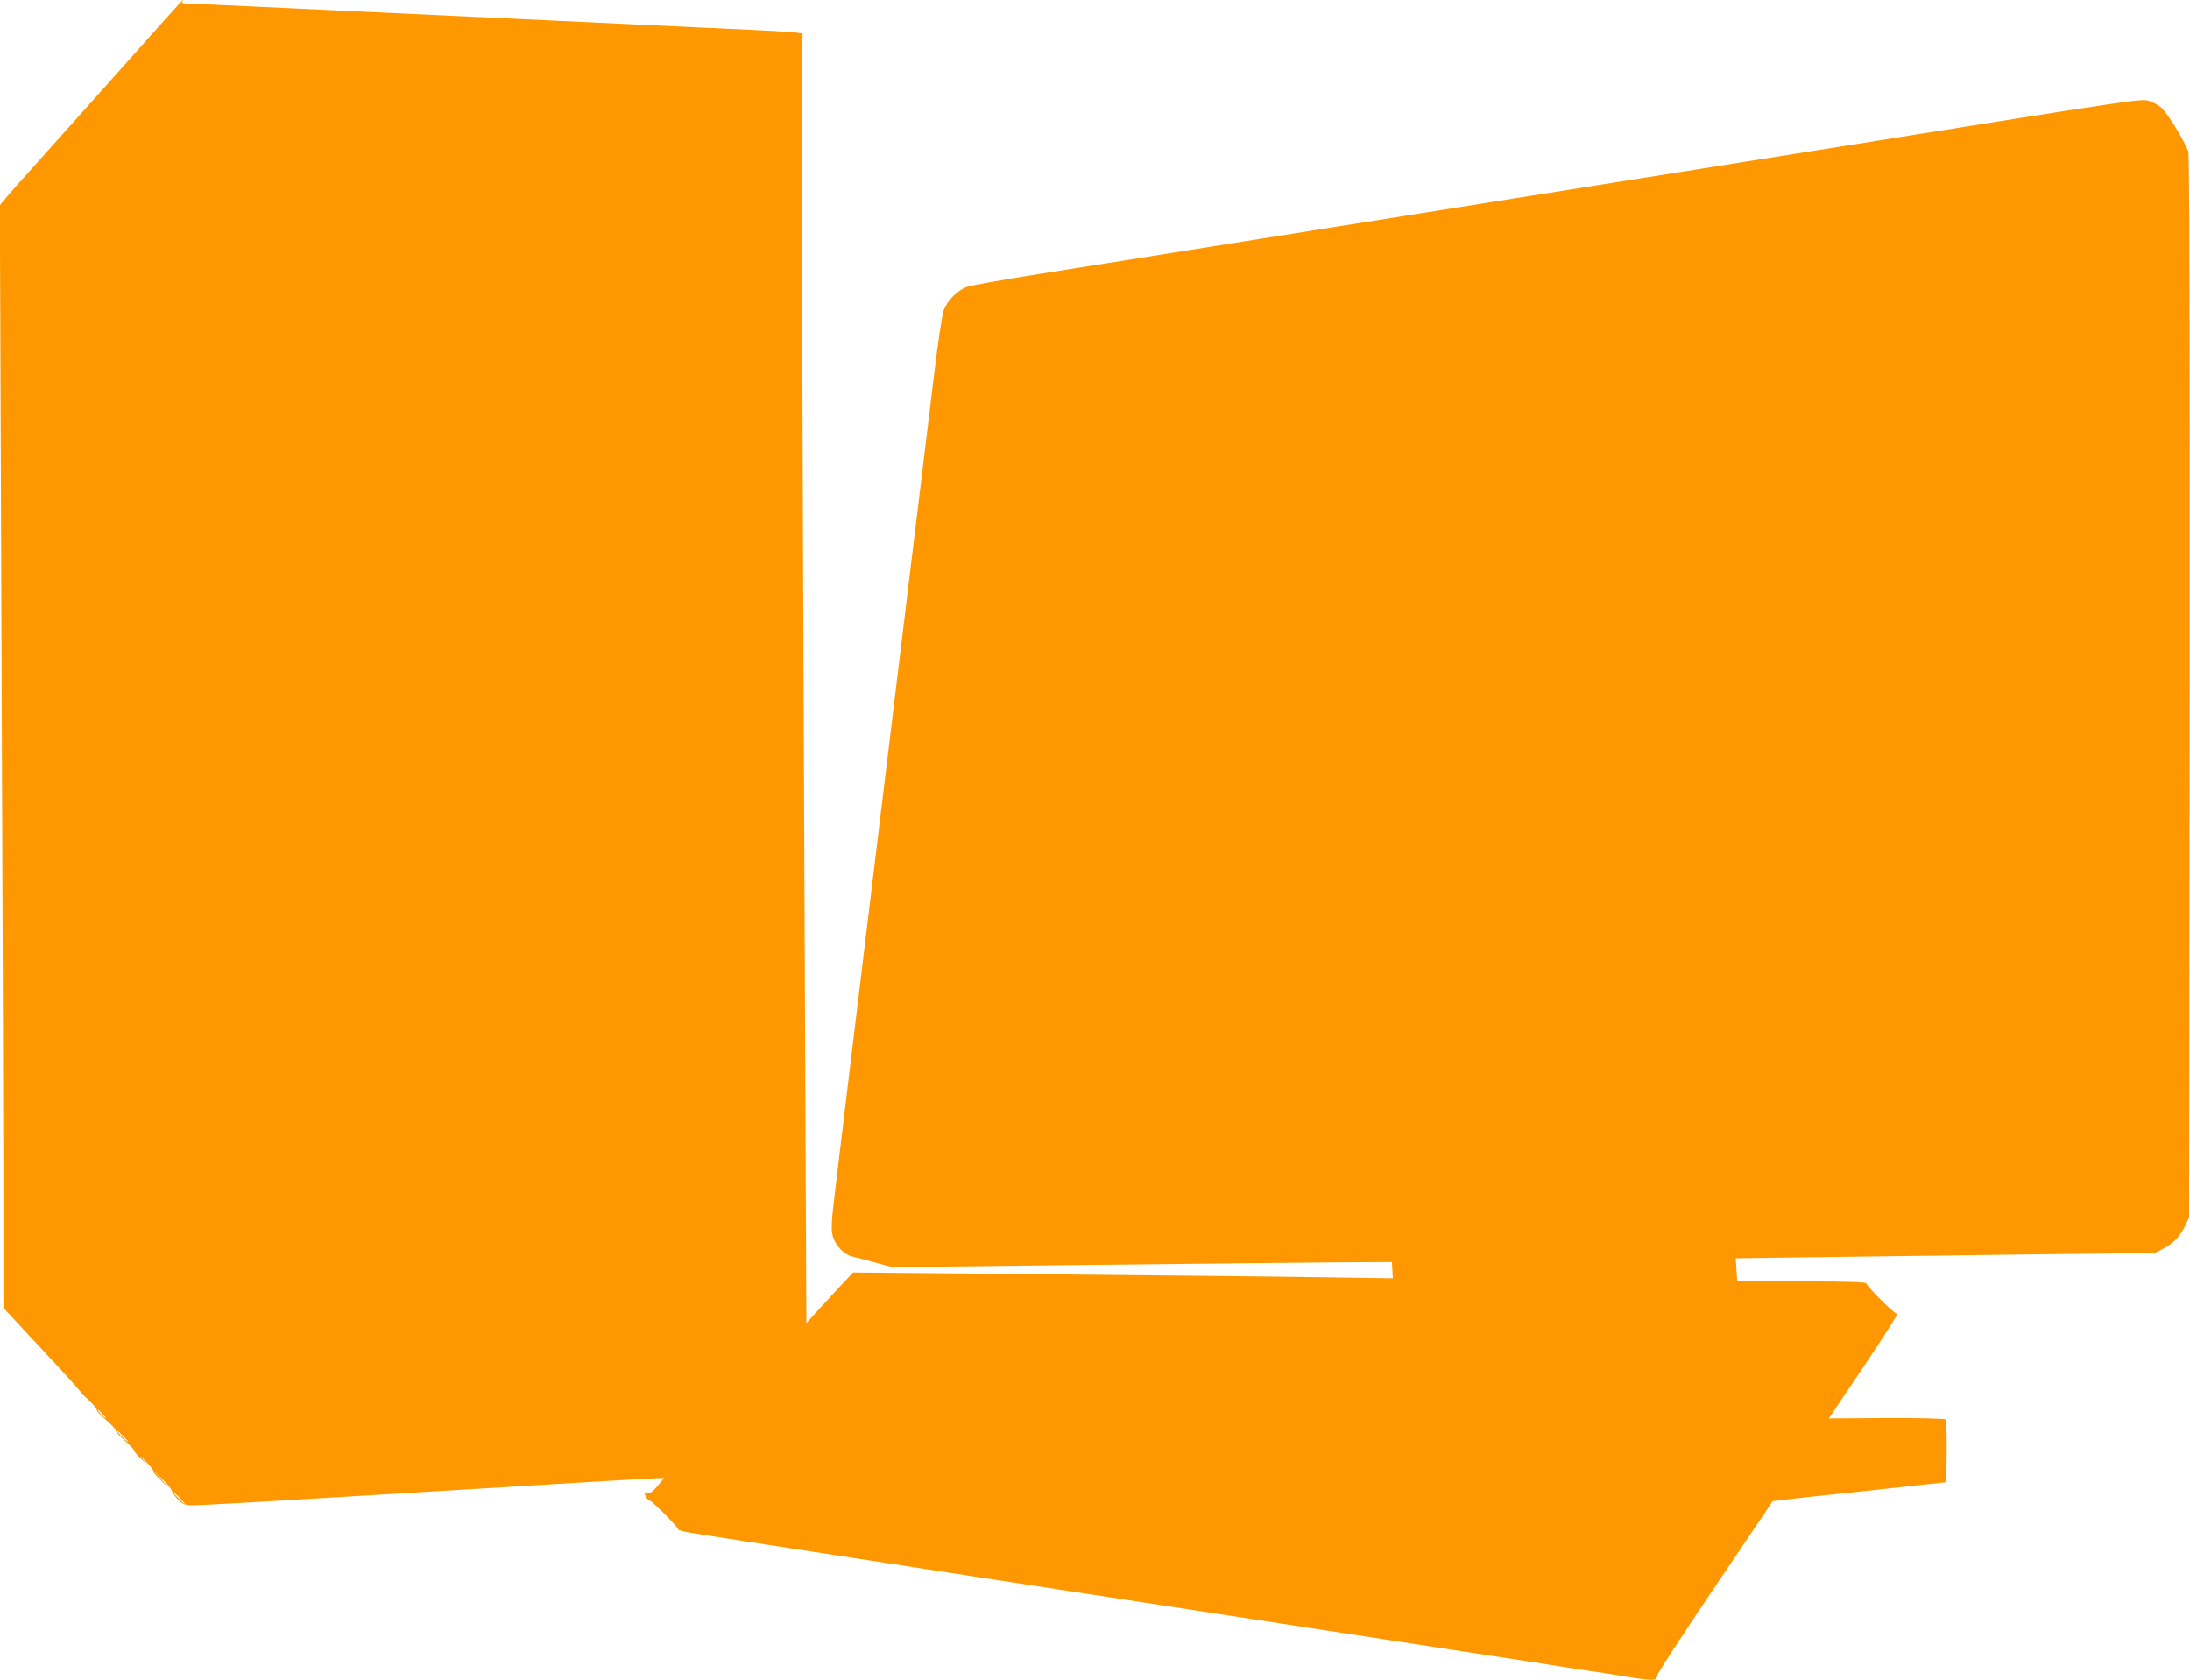
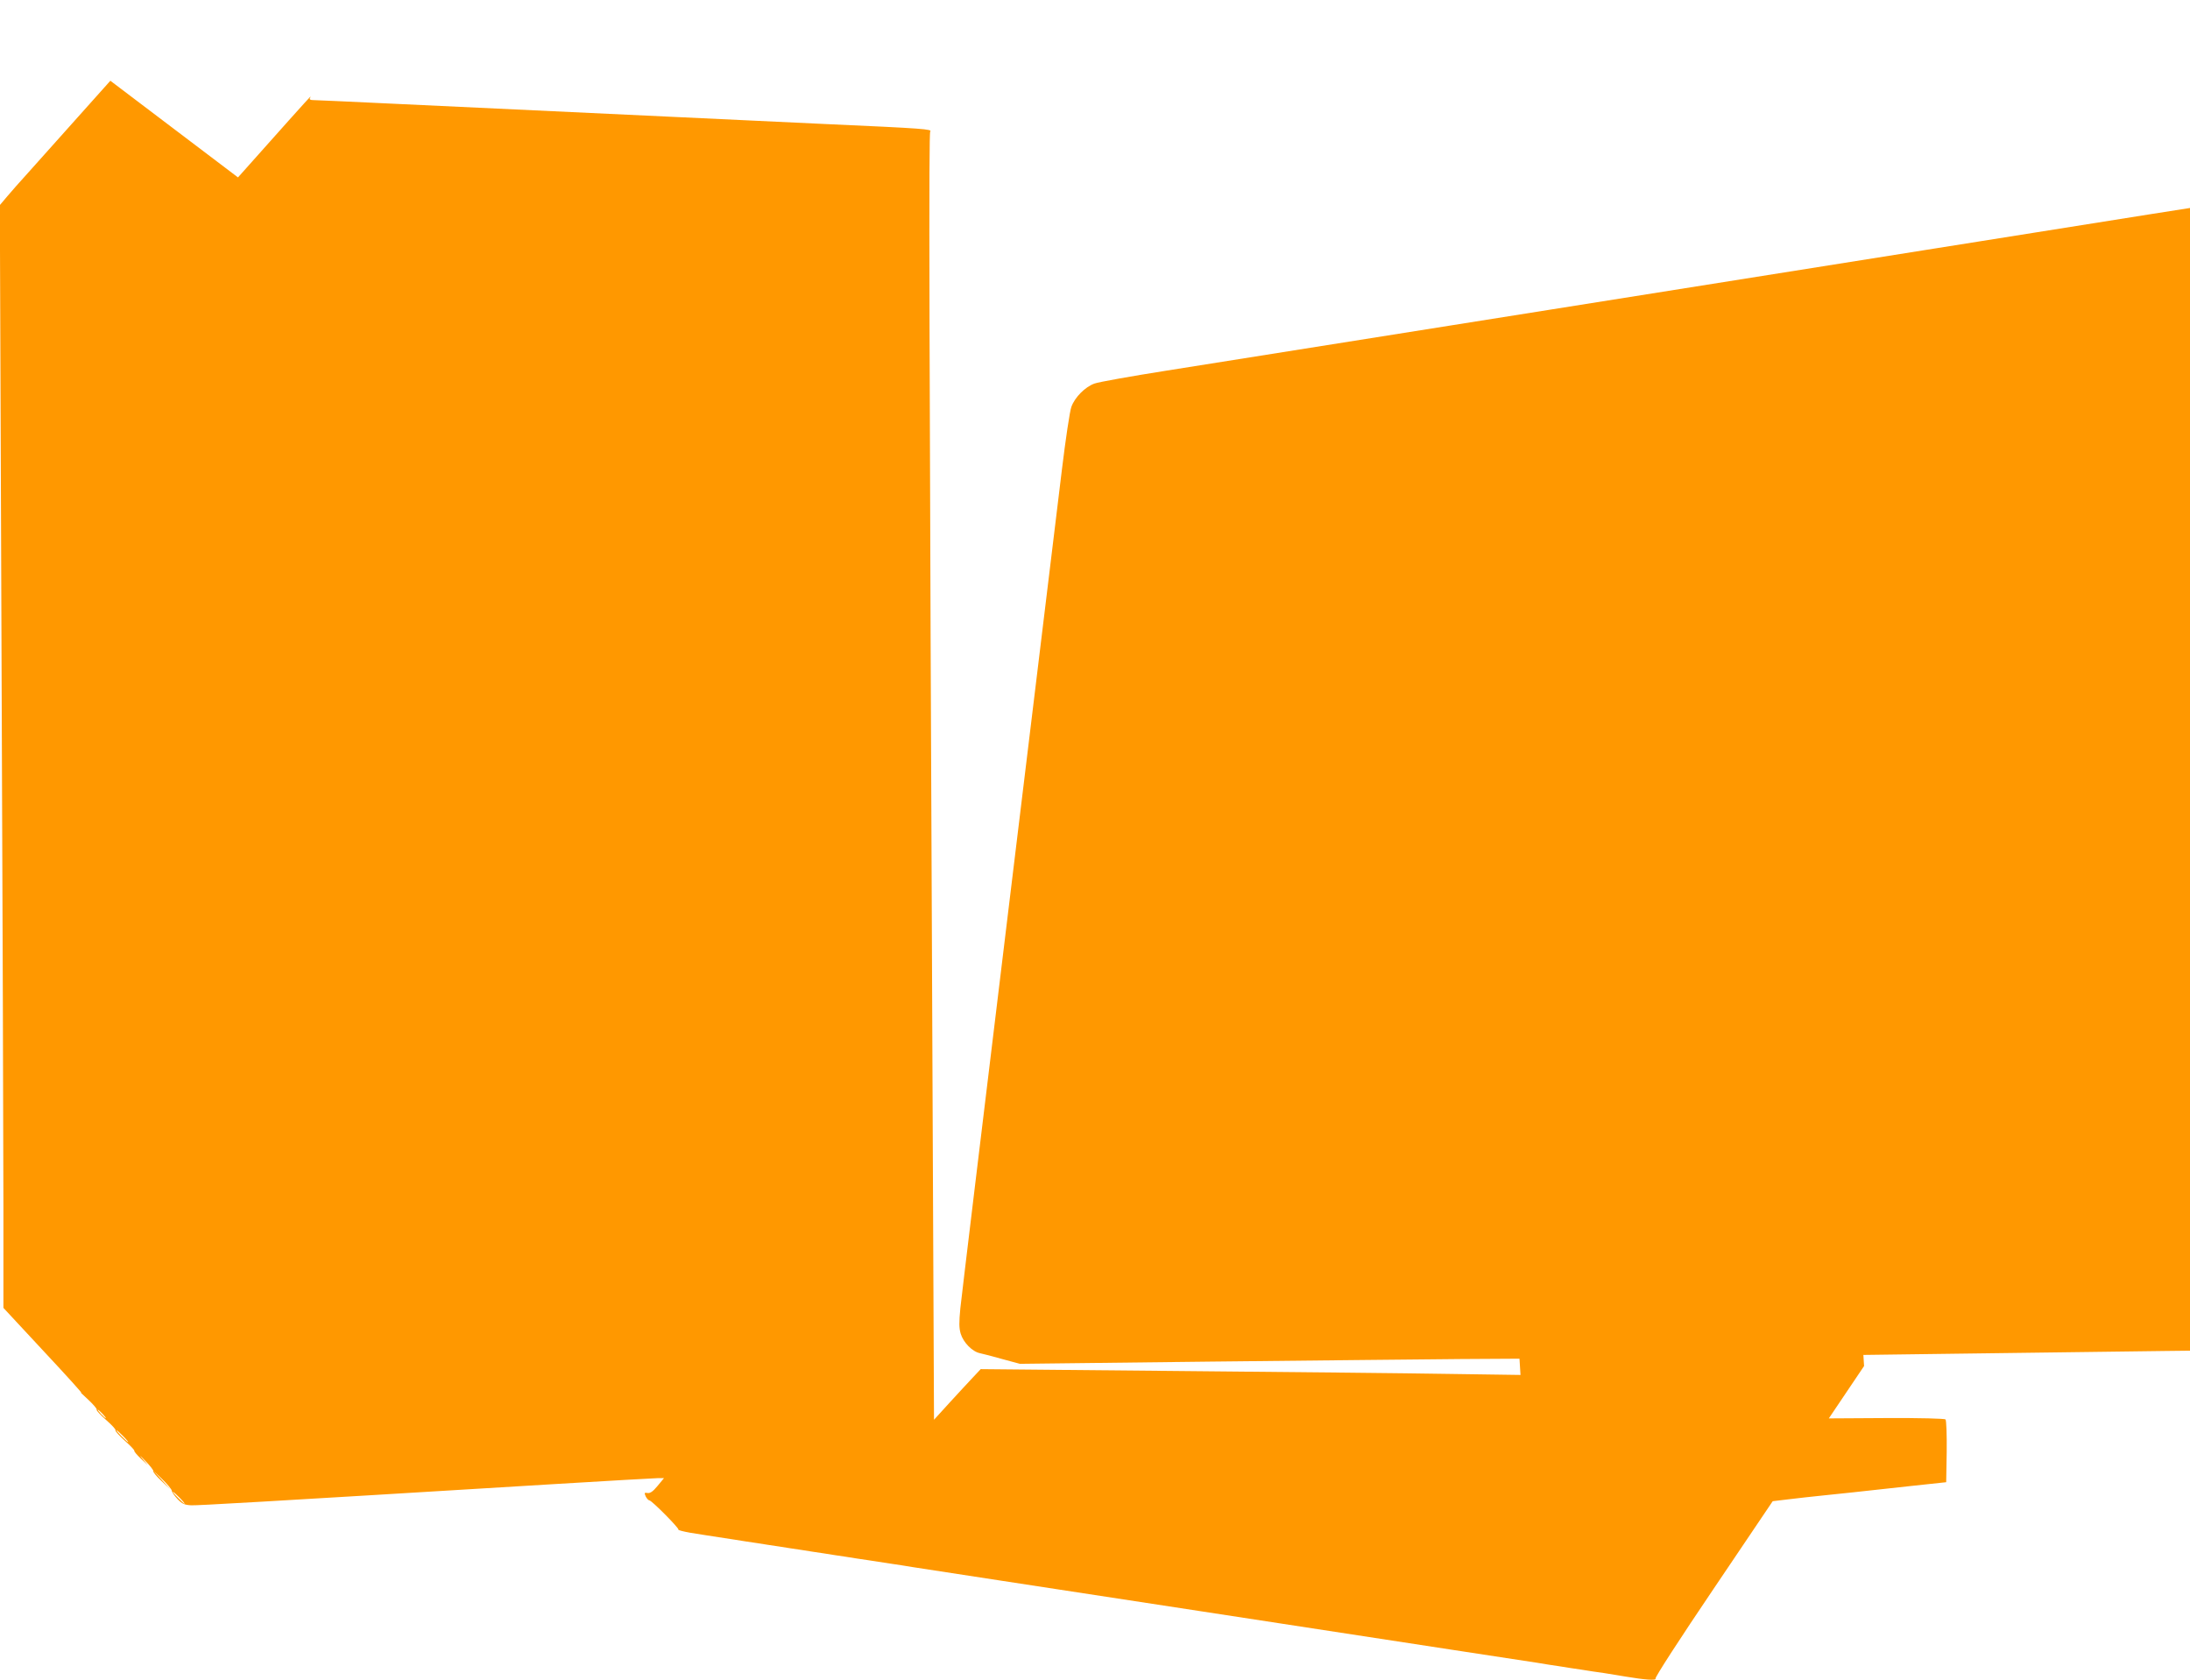
<svg xmlns="http://www.w3.org/2000/svg" version="1.0" width="1280pt" height="982pt" viewBox="0 0 1280 982" preserveAspectRatio="xMidYMid meet">
  <g transform="translate(0,982) scale(0.1,-0.1)" fill="#ff9800" stroke="none">
-     <path d="M645 9348 c-231 -259 -451 -505 -489 -547 -38 -42 -89 -99 -113 -128 l-44 -52 10 -2638 c6 -1451 11 -2901 11 -3223 l0 -585 237 -255 c131 -140 229 -249 218 -241 -11 8 6 -9 38 -38 31 -29 55 -56 52 -61 -3 -4 22 -31 55 -60 33 -29 58 -56 55 -60 -3 -5 22 -32 54 -61 33 -29 58 -56 56 -59 -2 -4 15 -24 38 -46 l42 -39 -35 41 c-19 22 -11 16 18 -14 29 -29 50 -57 48 -61 -3 -4 18 -30 47 -57 l52 -49 -50 55 -50 55 53 -51 c29 -28 54 -58 56 -67 1 -10 17 -32 34 -50 27 -28 41 -34 80 -36 43 -1 366 17 2122 124 316 19 590 35 608 35 l33 0 -38 -46 c-27 -33 -44 -44 -59 -41 -18 3 -19 1 -10 -20 6 -12 16 -23 21 -23 14 0 177 -165 170 -171 -3 -3 28 -11 67 -18 69 -11 104 -17 263 -41 36 -6 94 -15 130 -20 36 -6 94 -15 130 -20 36 -6 94 -15 130 -20 36 -6 94 -15 130 -20 36 -6 94 -15 130 -20 36 -6 94 -15 130 -20 36 -6 94 -14 130 -20 36 -5 93 -14 128 -20 34 -5 798 -123 1697 -260 1491 -229 1768 -271 1958 -300 34 -6 91 -15 127 -20 36 -6 94 -15 130 -20 36 -6 95 -15 133 -20 37 -6 92 -15 122 -20 112 -19 183 -24 176 -12 -4 7 143 234 339 524 l346 513 92 11 c51 6 144 17 207 23 119 12 164 17 510 55 l205 22 3 179 c1 101 -2 183 -7 188 -5 5 -148 9 -346 8 l-336 -2 206 306 c113 168 200 305 193 305 -17 0 -178 161 -178 177 0 9 -94 12 -377 13 -207 0 -378 1 -379 3 -1 1 -3 31 -5 67 l-4 65 530 7 c292 4 843 11 1225 16 l695 8 51 26 c59 31 98 73 128 138 l21 45 3 3100 c1 2131 -1 3109 -8 3130 -21 59 -122 225 -156 254 -18 17 -53 35 -76 42 -46 12 -29 15 -1728 -256 -871 -139 -4247 -675 -4755 -756 -209 -33 -400 -67 -424 -76 -54 -19 -115 -80 -135 -136 -9 -23 -34 -190 -56 -372 -22 -181 -162 -1333 -311 -2560 -149 -1227 -276 -2278 -282 -2337 -8 -84 -8 -115 2 -149 16 -52 68 -105 113 -114 18 -4 78 -19 133 -35 l100 -27 1115 13 c613 7 1270 13 1460 15 l345 2 3 -48 3 -47 -418 6 c-230 4 -940 11 -1578 17 l-1159 11 -46 -49 c-25 -26 -86 -93 -136 -147 l-91 -100 -7 1585 c-22 4922 -24 5934 -15 5945 12 14 -32 18 -613 44 -236 11 -618 29 -850 40 -1124 53 -1312 62 -1703 80 -230 11 -430 20 -443 20 -13 0 -20 4 -17 10 3 6 5 10 3 10 -2 0 -192 -212 -423 -472z m-45 -7793 c13 -14 21 -25 18 -25 -2 0 -15 11 -28 25 -13 14 -21 25 -18 25 2 0 15 -11 28 -25z m120 -130 c19 -19 32 -35 29 -35 -3 0 -20 16 -39 35 -19 19 -32 35 -29 35 3 0 20 -16 39 -35z m330 -360 c19 -19 32 -35 29 -35 -3 0 -20 16 -39 35 -19 19 -32 35 -29 35 3 0 20 -16 39 -35z" />
+     <path d="M645 9348 c-231 -259 -451 -505 -489 -547 -38 -42 -89 -99 -113 -128 l-44 -52 10 -2638 c6 -1451 11 -2901 11 -3223 l0 -585 237 -255 c131 -140 229 -249 218 -241 -11 8 6 -9 38 -38 31 -29 55 -56 52 -61 -3 -4 22 -31 55 -60 33 -29 58 -56 55 -60 -3 -5 22 -32 54 -61 33 -29 58 -56 56 -59 -2 -4 15 -24 38 -46 l42 -39 -35 41 c-19 22 -11 16 18 -14 29 -29 50 -57 48 -61 -3 -4 18 -30 47 -57 l52 -49 -50 55 -50 55 53 -51 c29 -28 54 -58 56 -67 1 -10 17 -32 34 -50 27 -28 41 -34 80 -36 43 -1 366 17 2122 124 316 19 590 35 608 35 l33 0 -38 -46 c-27 -33 -44 -44 -59 -41 -18 3 -19 1 -10 -20 6 -12 16 -23 21 -23 14 0 177 -165 170 -171 -3 -3 28 -11 67 -18 69 -11 104 -17 263 -41 36 -6 94 -15 130 -20 36 -6 94 -15 130 -20 36 -6 94 -15 130 -20 36 -6 94 -15 130 -20 36 -6 94 -15 130 -20 36 -6 94 -15 130 -20 36 -6 94 -14 130 -20 36 -5 93 -14 128 -20 34 -5 798 -123 1697 -260 1491 -229 1768 -271 1958 -300 34 -6 91 -15 127 -20 36 -6 94 -15 130 -20 36 -6 95 -15 133 -20 37 -6 92 -15 122 -20 112 -19 183 -24 176 -12 -4 7 143 234 339 524 l346 513 92 11 c51 6 144 17 207 23 119 12 164 17 510 55 l205 22 3 179 c1 101 -2 183 -7 188 -5 5 -148 9 -346 8 l-336 -2 206 306 l-4 65 530 7 c292 4 843 11 1225 16 l695 8 51 26 c59 31 98 73 128 138 l21 45 3 3100 c1 2131 -1 3109 -8 3130 -21 59 -122 225 -156 254 -18 17 -53 35 -76 42 -46 12 -29 15 -1728 -256 -871 -139 -4247 -675 -4755 -756 -209 -33 -400 -67 -424 -76 -54 -19 -115 -80 -135 -136 -9 -23 -34 -190 -56 -372 -22 -181 -162 -1333 -311 -2560 -149 -1227 -276 -2278 -282 -2337 -8 -84 -8 -115 2 -149 16 -52 68 -105 113 -114 18 -4 78 -19 133 -35 l100 -27 1115 13 c613 7 1270 13 1460 15 l345 2 3 -48 3 -47 -418 6 c-230 4 -940 11 -1578 17 l-1159 11 -46 -49 c-25 -26 -86 -93 -136 -147 l-91 -100 -7 1585 c-22 4922 -24 5934 -15 5945 12 14 -32 18 -613 44 -236 11 -618 29 -850 40 -1124 53 -1312 62 -1703 80 -230 11 -430 20 -443 20 -13 0 -20 4 -17 10 3 6 5 10 3 10 -2 0 -192 -212 -423 -472z m-45 -7793 c13 -14 21 -25 18 -25 -2 0 -15 11 -28 25 -13 14 -21 25 -18 25 2 0 15 -11 28 -25z m120 -130 c19 -19 32 -35 29 -35 -3 0 -20 16 -39 35 -19 19 -32 35 -29 35 3 0 20 -16 39 -35z m330 -360 c19 -19 32 -35 29 -35 -3 0 -20 16 -39 35 -19 19 -32 35 -29 35 3 0 20 -16 39 -35z" />
  </g>
</svg>